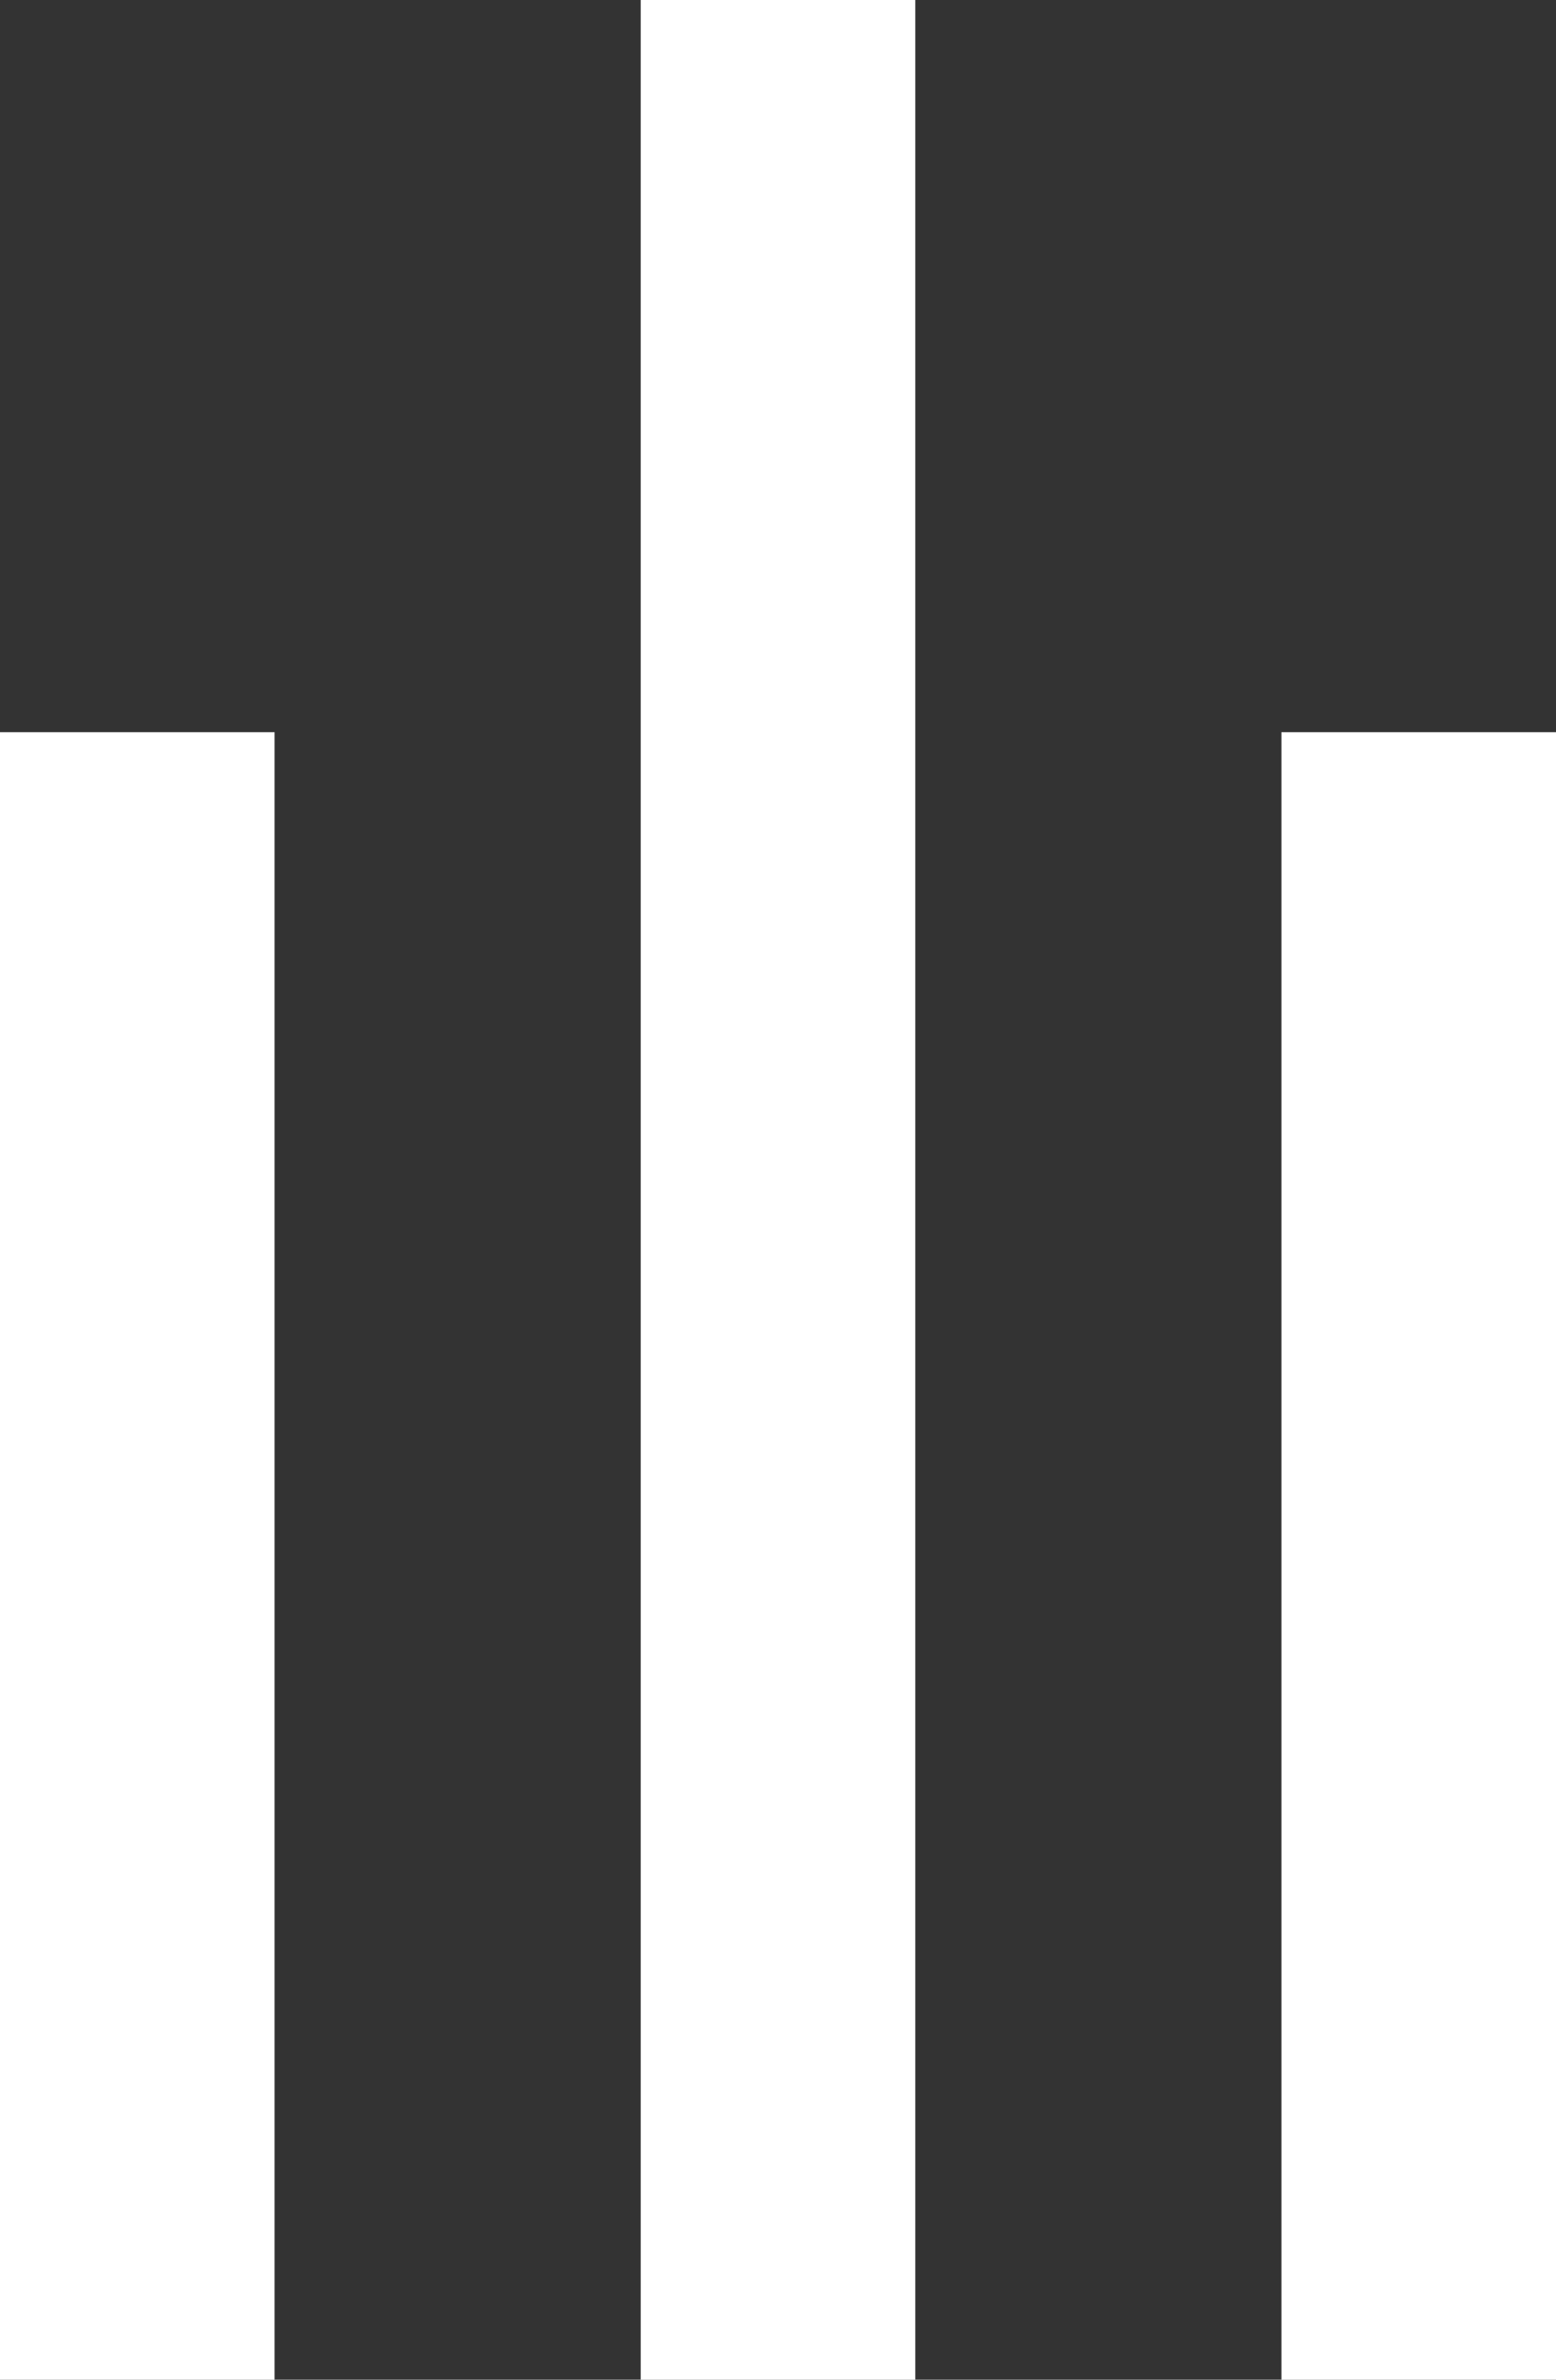
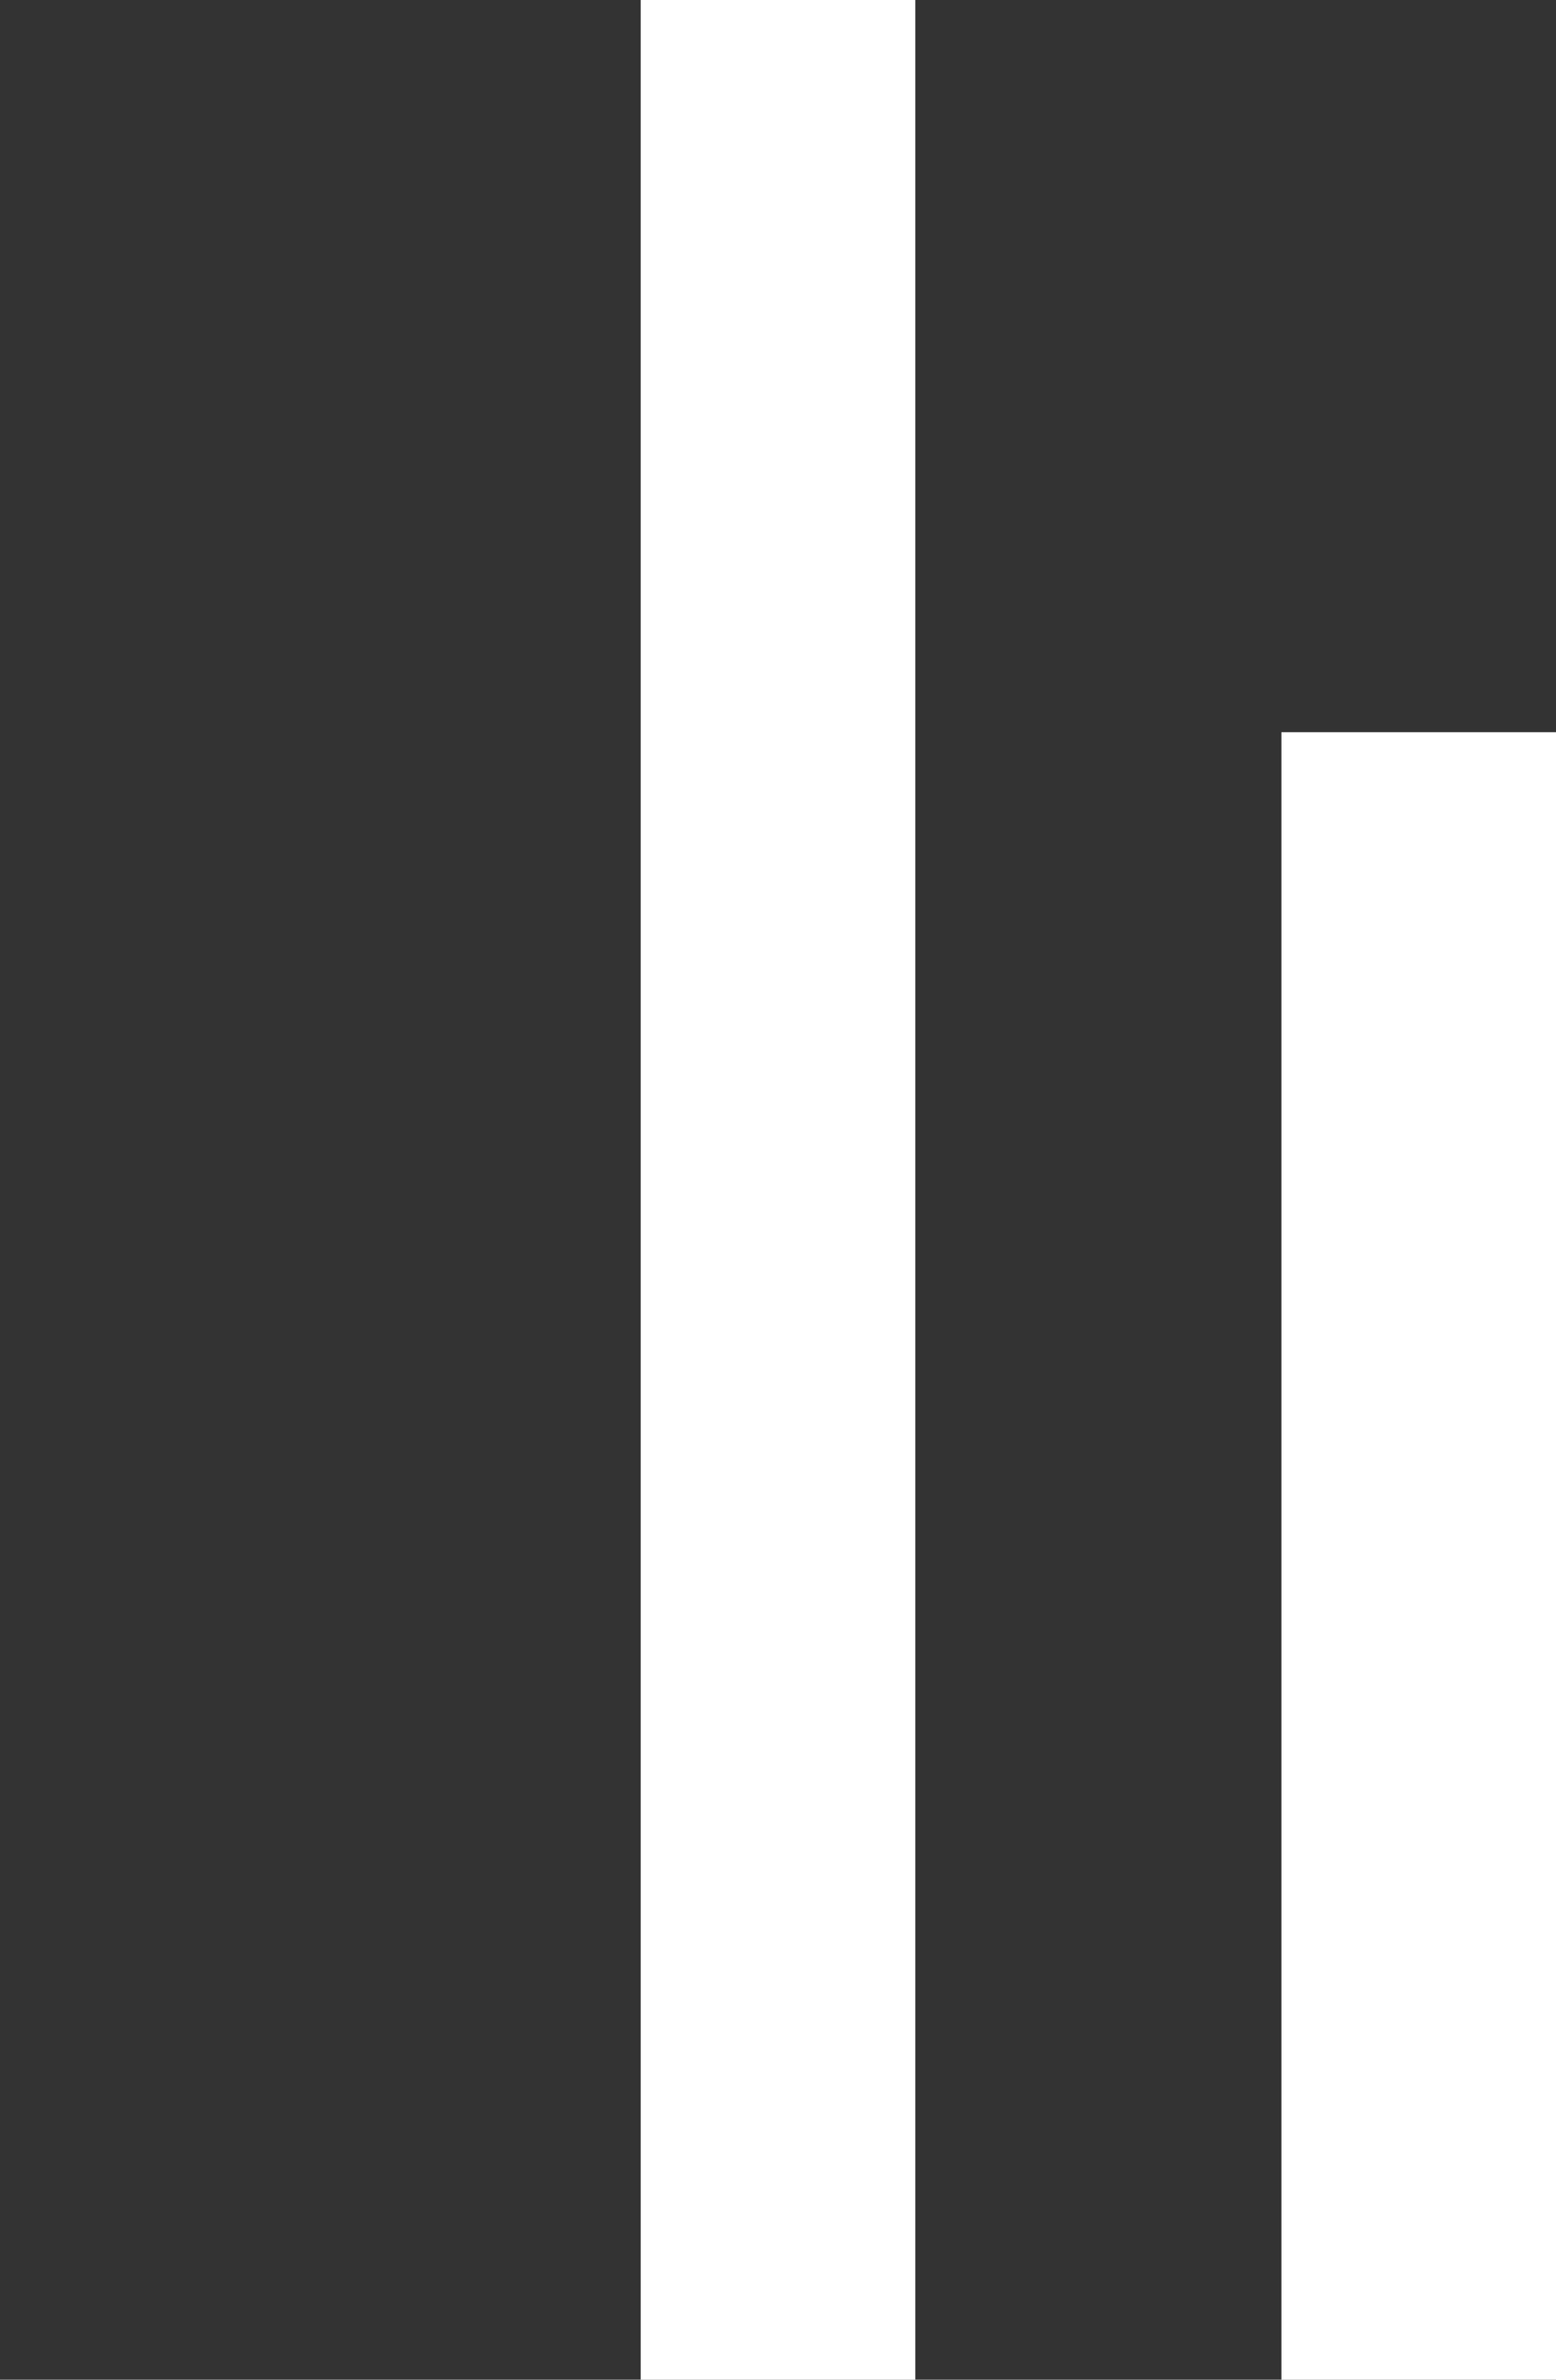
<svg xmlns="http://www.w3.org/2000/svg" width="17" height="26" viewBox="0 0 17 26">
  <rect x="0" y="0" width="17" height="26" fill="#333333" stroke="none" />
  <g id="Group_416" data-name="Group 416" transform="translate(-1259 -39)">
-     <rect id="Rectangle_1108" data-name="Rectangle 1108" width="3" height="18" transform="translate(1259 47)" fill="#fff" />
    <rect id="Rectangle_1109" data-name="Rectangle 1109" width="3" height="26" transform="translate(1266 39)" fill="#fff" />
    <rect id="Rectangle_1110" data-name="Rectangle 1110" width="3" height="18" transform="translate(1273 47)" fill="#fff" />
  </g>
</svg>